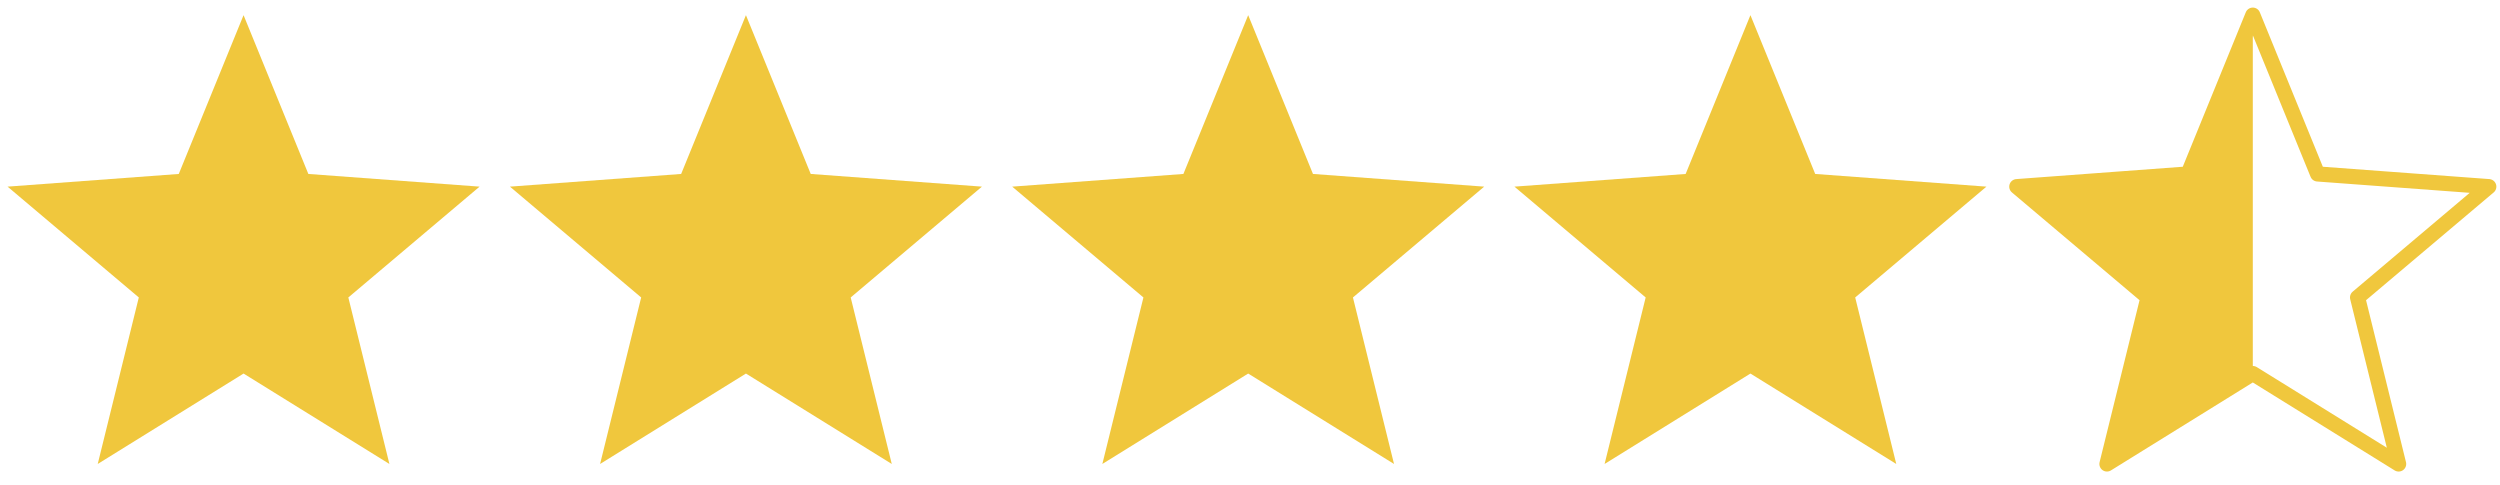
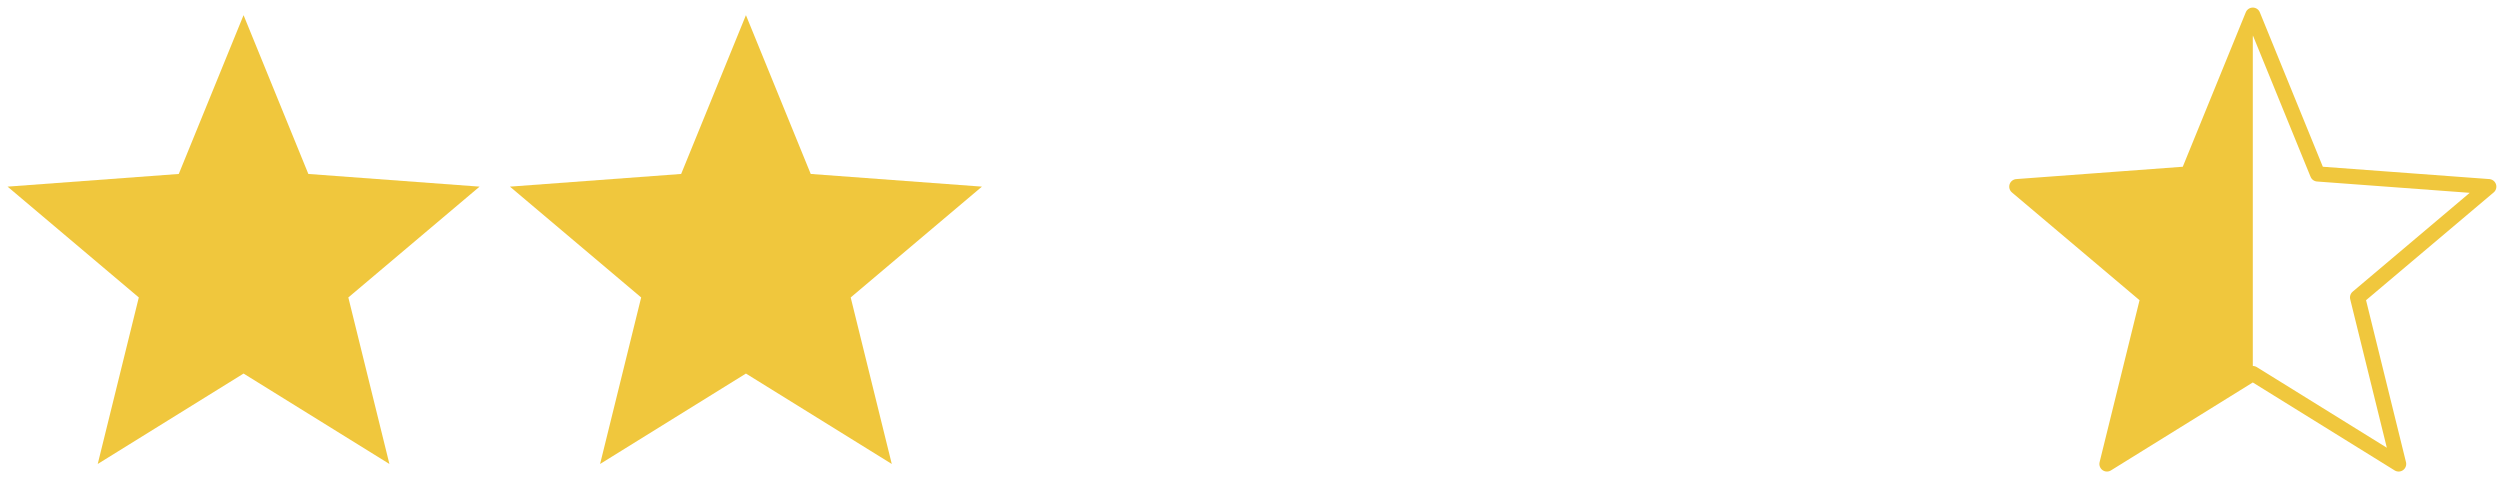
<svg xmlns="http://www.w3.org/2000/svg" width="165" height="32" viewBox="0 0 165 32" fill="none">
  <path d="M16.075 1L11.799 11.481L0.5 12.318L9.161 19.632L6.45 30.622L16.075 24.654M16.075 1L20.351 11.481L31.651 12.318L22.99 19.632L25.701 30.622L16.075 24.654" fill="#F0C73D" />
  <path d="M49.232 1L44.956 11.481L33.656 12.318L42.317 19.632L39.606 30.622L49.232 24.654M49.232 1L53.508 11.481L64.807 12.318L56.146 19.632L58.857 30.622L49.232 24.654" fill="#F0C73D" />
-   <path d="M82.38 1L78.104 11.481L66.805 12.318L75.466 19.632L72.755 30.622L82.38 24.654M82.38 1L86.656 11.481L97.955 12.318L89.294 19.632L92.005 30.622L82.38 24.654" fill="#F0C73D" />
-   <path d="M115.528 1L111.253 11.481L99.953 12.318L108.614 19.632L105.903 30.622L115.528 24.654M115.528 1L119.804 11.481L131.104 12.318L122.443 19.632L125.154 30.622L115.528 24.654" fill="#F0C73D" />
  <path d="M144.409 11.481L148.685 1V24.654L139.059 30.622L141.77 19.632L133.109 12.318L144.409 11.481Z" fill="#F0C73D" />
  <path d="M148.685 1L144.409 11.481L133.109 12.318L141.77 19.632L139.059 30.622L148.685 24.654M148.685 1L152.961 11.481L164.26 12.318L155.599 19.632L158.31 30.622L148.685 24.654" stroke="#F0C73D" stroke-linecap="round" stroke-linejoin="round" />
</svg>